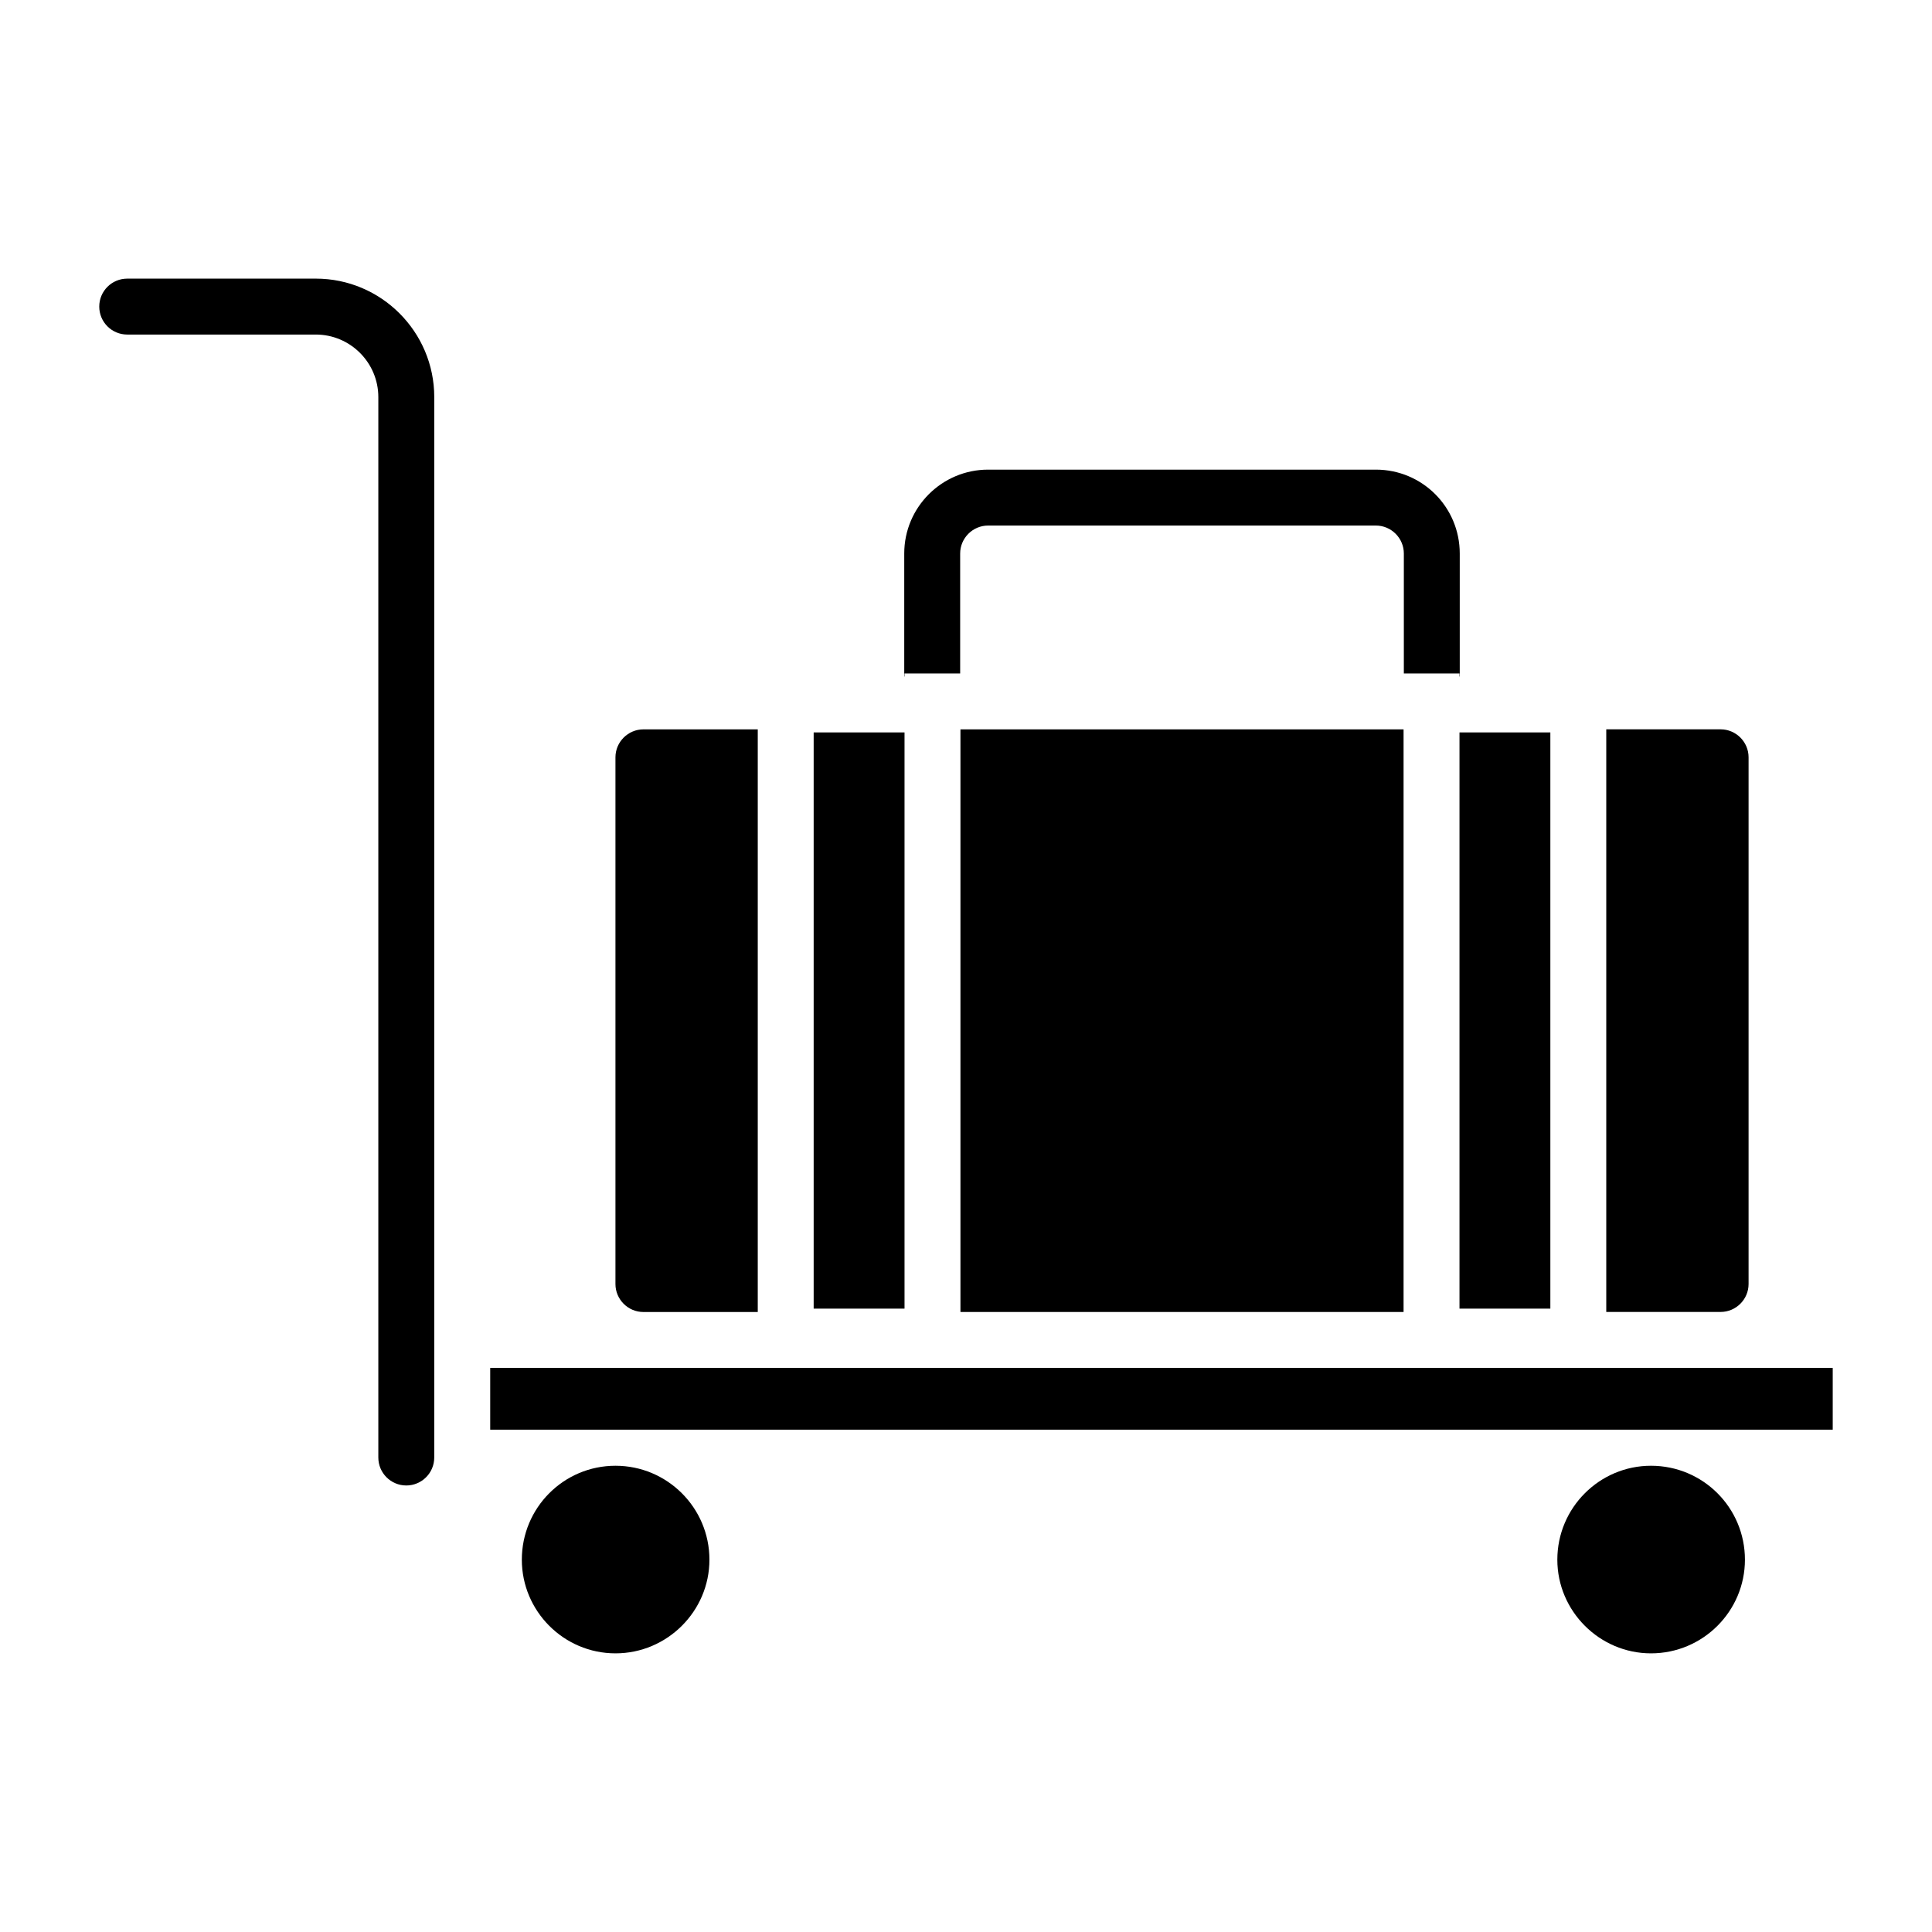
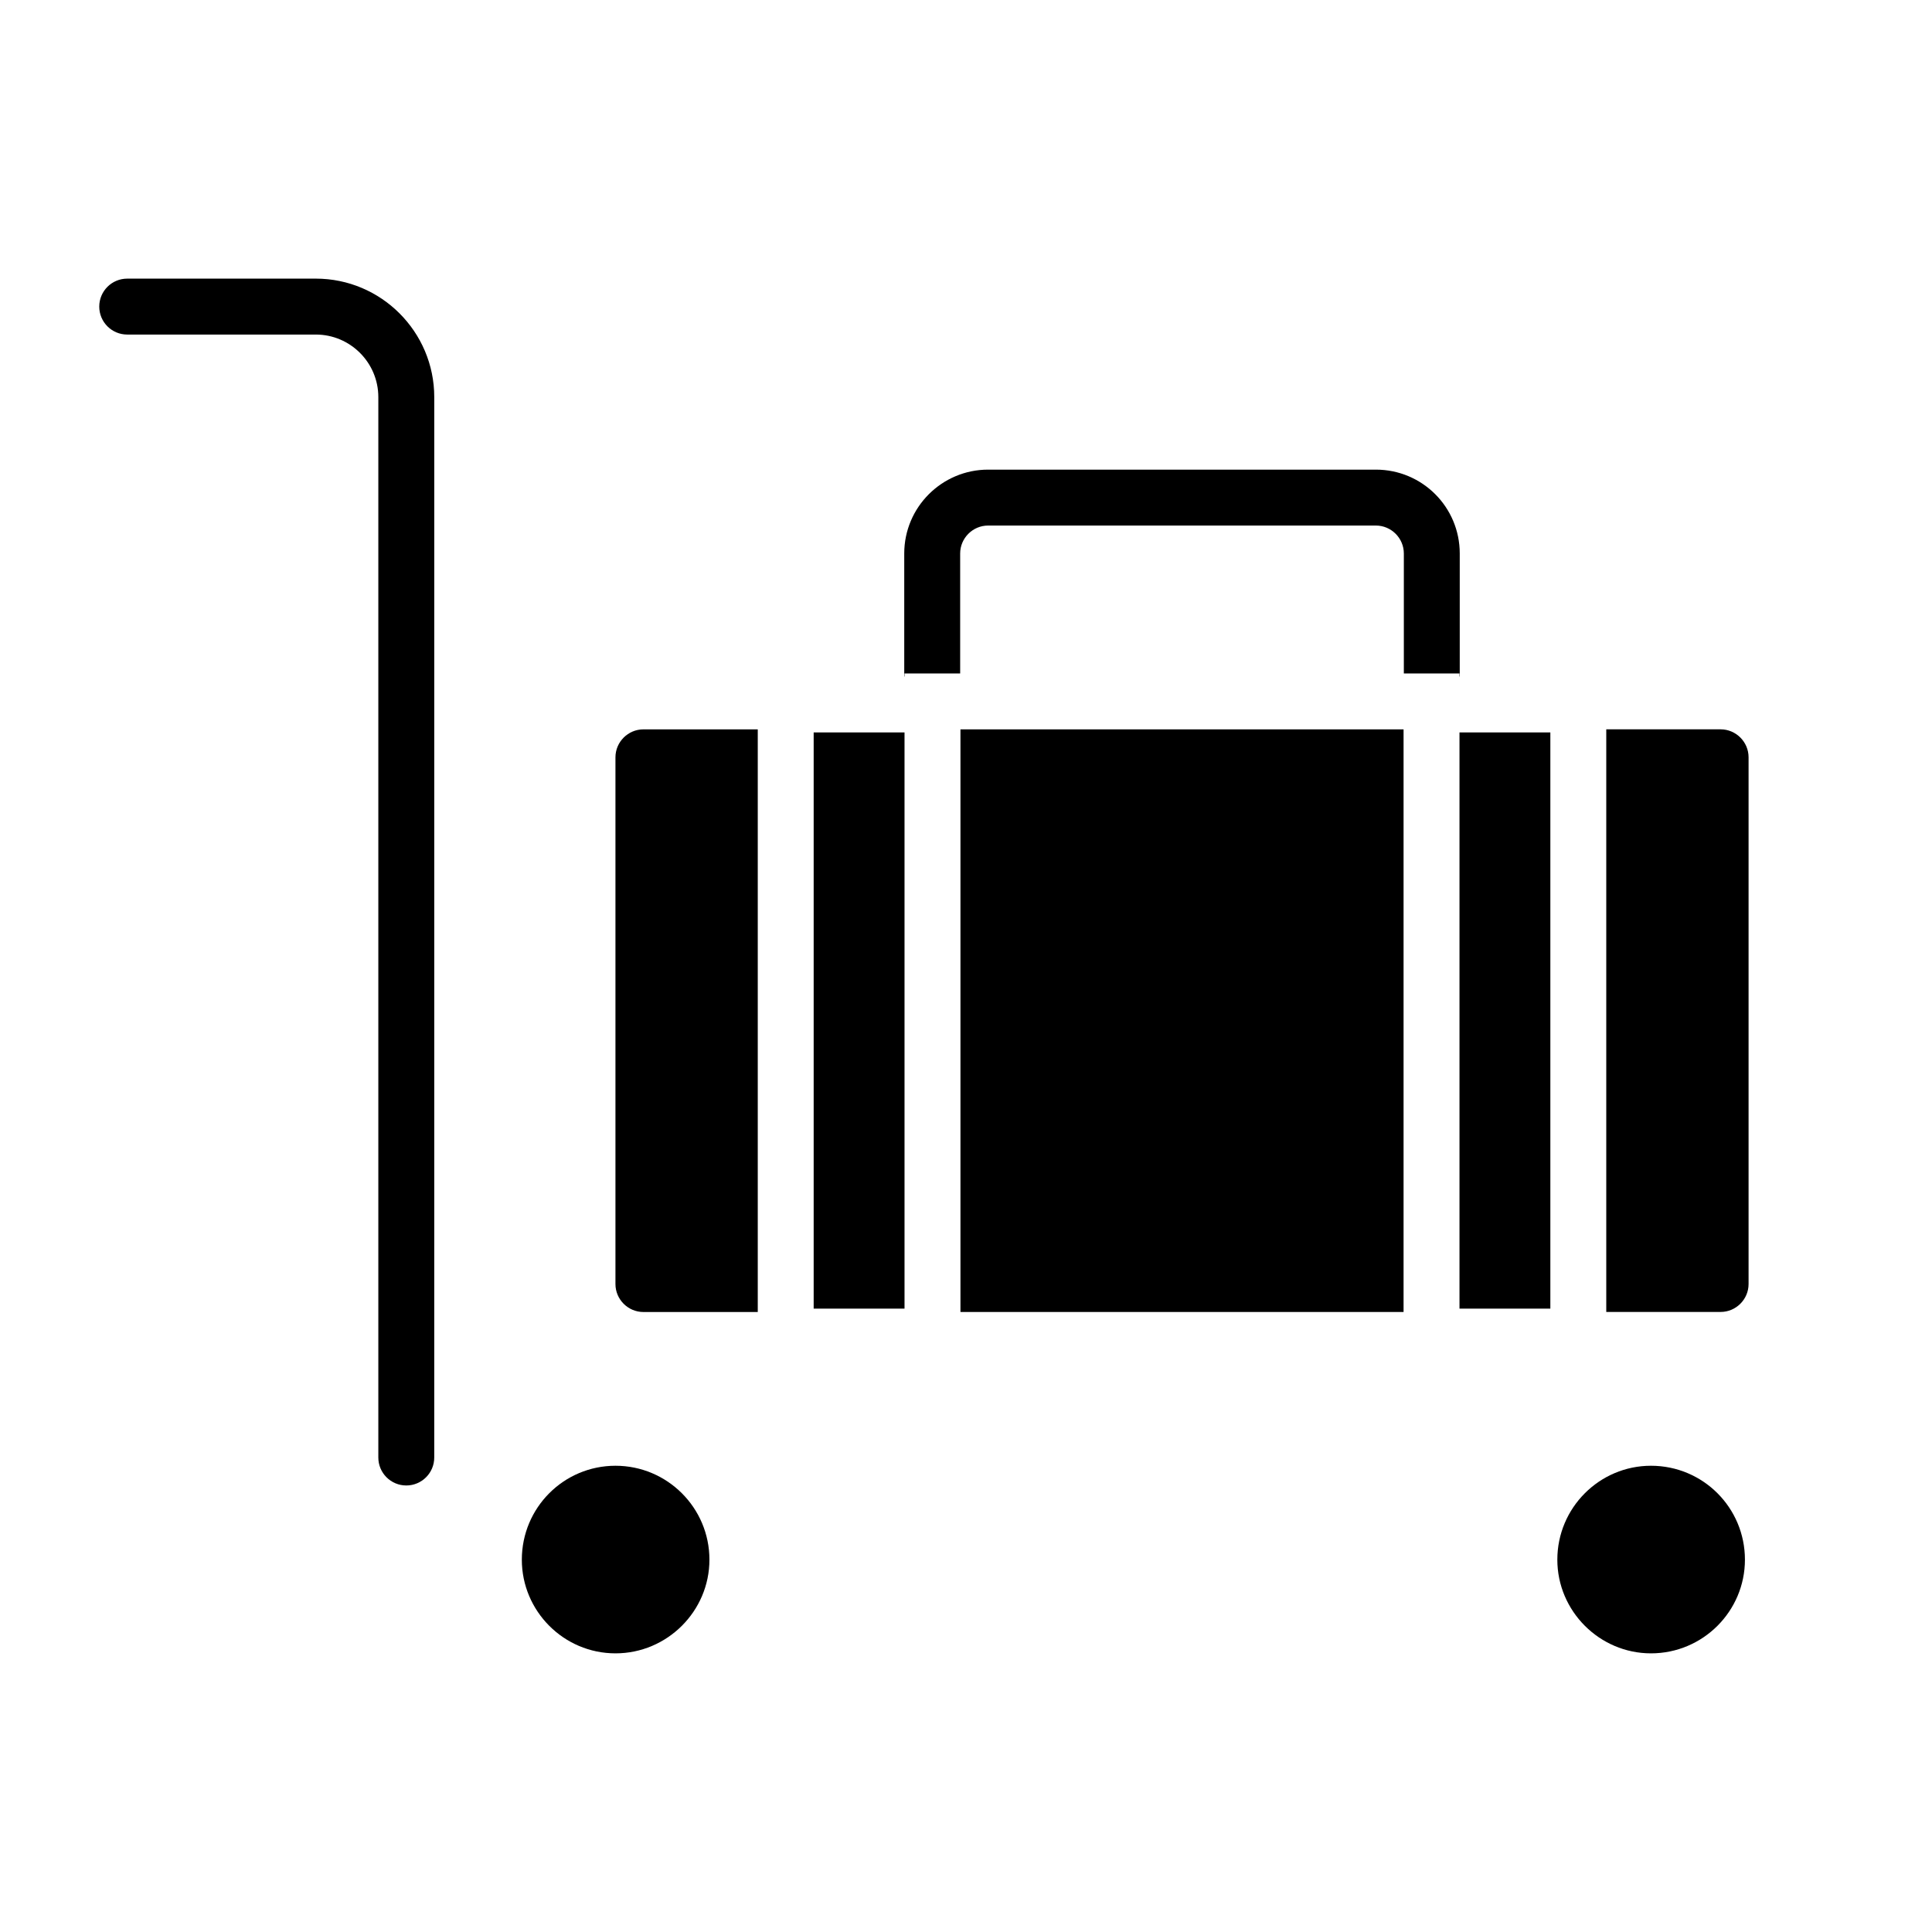
<svg xmlns="http://www.w3.org/2000/svg" fill="#000000" width="800px" height="800px" version="1.1" viewBox="144 144 512 512">
  <g>
    <path d="m314.51 491.69h30.305v-154.4h-30.305c-4.074 0-7.41 3.336-7.41 7.41v139.59c0.004 4.074 3.336 7.406 7.41 7.406z" />
    <path d="m359.63 338.1h24.078v152.7h-24.078z" />
    <path d="m530.78 338.1h24.078v152.7h-24.078z" />
    <path d="m398.53 337.29h117.43v154.4h-117.43z" />
    <path d="m581.53 532.44c-13.633 0-24.82 11.113-24.82 24.895 0 13.633 11.188 24.82 24.82 24.82 13.781 0 24.895-11.188 24.895-24.82 0-13.781-11.113-24.895-24.895-24.895z" />
    <path d="m607.39 484.28v-139.59c0-4.074-3.336-7.41-7.41-7.41h-30.305v154.4h30.305c4.074 0 7.41-3.332 7.41-7.406z" />
-     <path d="m273.91 506.51h355.78v16.375h-355.78z" />
    <path d="m307.11 532.44c-13.707 0-24.82 11.113-24.82 24.895 0 13.633 11.113 24.82 24.82 24.82s24.895-11.188 24.895-24.82c0-13.781-11.191-24.895-24.895-24.895z" />
    <path d="m383.71 322.47h14.742v-31.785c0-4.074 3.336-7.41 7.41-7.41h102.76c4.074 0 7.41 3.336 7.41 7.41v31.785h14.742v0.816h0.074v-32.602c0-12.297-9.93-22.227-22.227-22.227h-102.76c-12.223 0-22.227 9.93-22.227 22.227v32.602h0.074z" />
    <path d="m227.69 217.84h-49.977c-4.09 0-7.41 3.316-7.41 7.41 0 4.09 3.316 7.41 7.41 7.41h49.973c9.141 0 16.574 7.438 16.574 16.578v281.02c0 4.09 3.316 7.41 7.41 7.41 4.09 0 7.41-3.316 7.41-7.41l0.004-281.02c0-17.316-14.086-31.398-31.395-31.398z" />
  </g>
</svg>